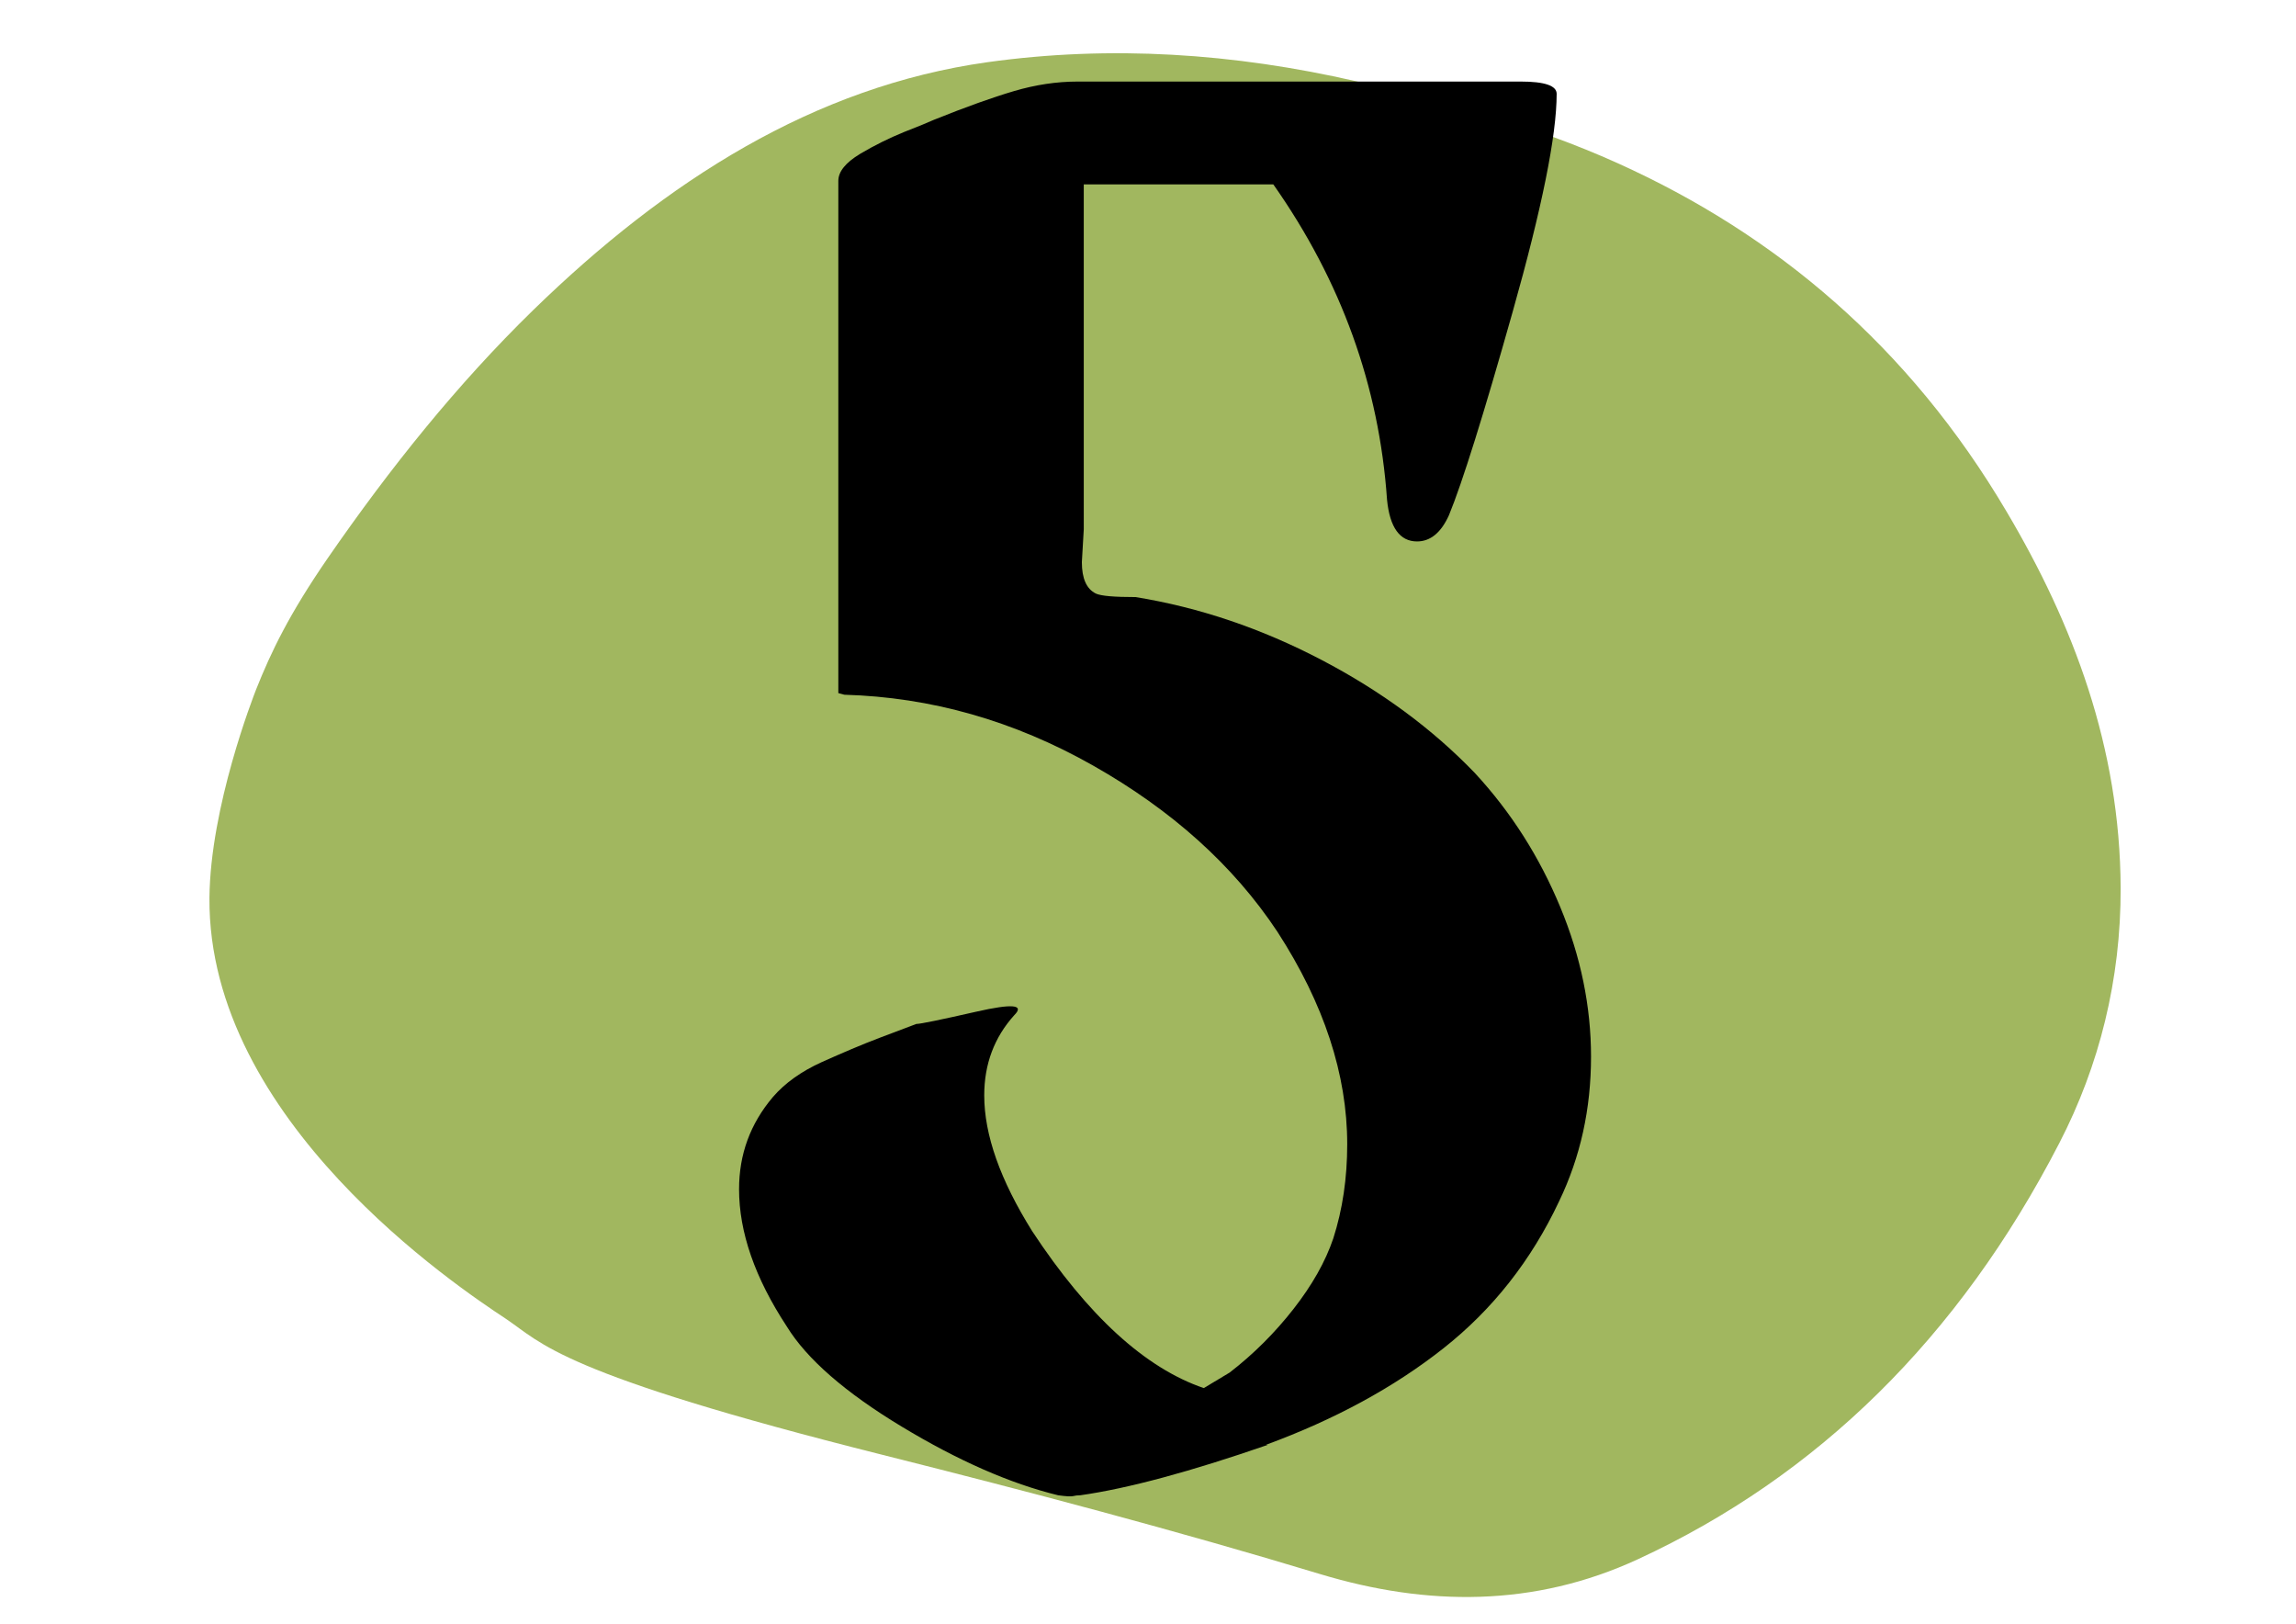
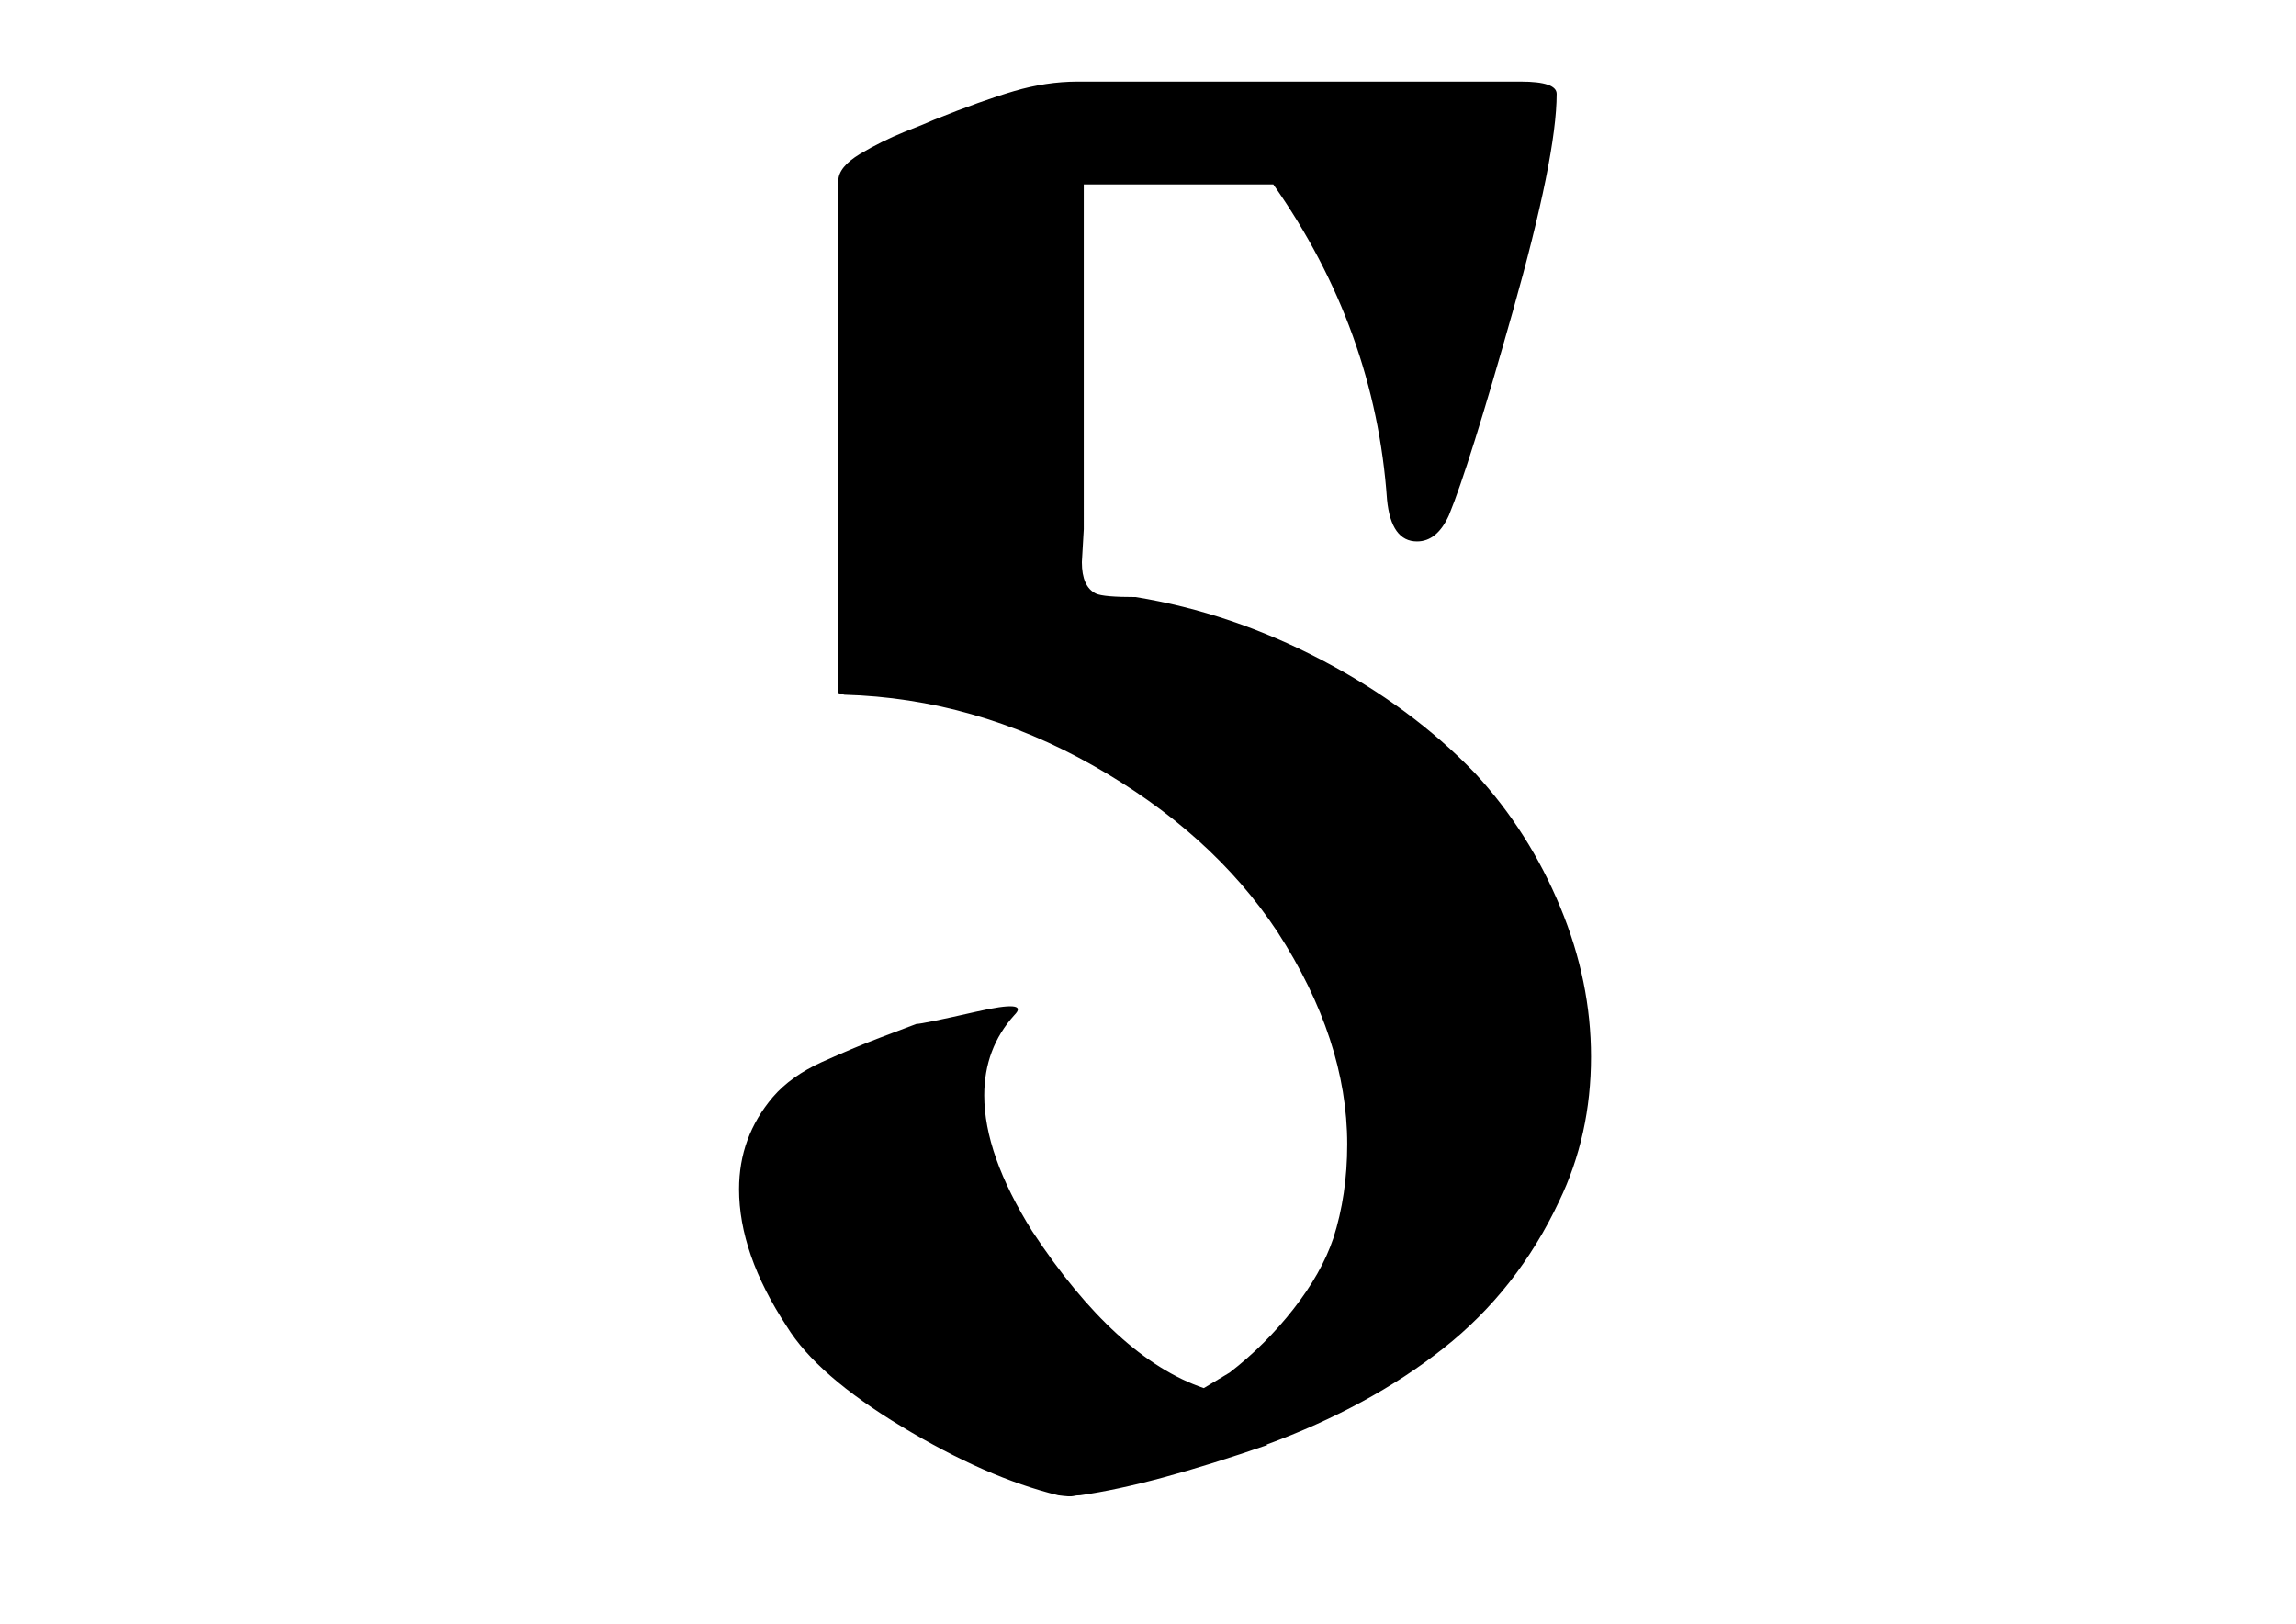
<svg xmlns="http://www.w3.org/2000/svg" id="Слой_1" x="0px" y="0px" viewBox="0 0 841.9 595.3" style="enable-background:new 0 0 841.9 595.3;" xml:space="preserve">
  <style type="text/css"> .st0{fill:#A1B75F;} </style>
-   <path class="st0" d="M76.8,329.2c0.3-33.5,16.1-73.8,17.1-76.4c5.5-13.8,12.1-27.6,26.3-48.2c22.8-33,47.5-63.8,75.3-90.9 c48.8-47.5,103.1-82,166.6-90.9c45.2-6.3,90.3-3.3,135.2,7c32.5,7.5,64.8,16,95.8,30C651,85.9,700,126.9,735.8,187.6 c24.4,41.2,41.6,86.4,41.8,138c0.1,33.5-7.8,65.1-22.5,93.5c-36.9,71.5-88.7,122.1-154.4,152.5c-38.2,17.7-77.5,17.3-116.6,5.5 c-53.2-16.1-106.7-30.2-160.4-43.7c-119.1-29.9-124.9-41-138.2-49.9C167.8,471.8,76.2,410.8,76.8,329.2z" />
  <g>
    <path d="M572.1,332.5c7.6,18.3,11.3,36.6,11.3,54.9c0,19.2-3.9,36.8-11.7,53c-10.2,21.7-24.4,39.7-42.4,53.9 c-18.1,14.3-39.8,26.1-65.1,35.4h0.7c-28.3,9.8-51.2,16-68.8,18.5c-1,0-1.8,0.1-2.6,0.3c-0.7,0.2-2.6,0.1-5.5-0.3 c-17.6-4.3-36.7-12.7-57.4-25.2c-20.7-12.5-34.8-24.8-42.1-36.7C276.8,468.5,271,451.7,271,436c0-12.8,4.1-24,12.4-33.8 c4.4-5.1,10.4-9.4,17.9-12.8c7.6-3.4,14.6-6.4,21.2-8.9s11.1-4.2,13.5-5.1c1.5,0,8.8-1.5,22-4.5c13.2-3,17.8-2.6,13.9,1.3 c-7.3,8.1-11,17.9-11,29.4c0,14.5,5.9,31.1,17.6,49.8c20.5,31.1,41.5,50.2,62.9,57.5l9.5-5.7c8.8-6.8,16.6-14.6,23.4-23.3 c6.8-8.7,11.7-17.3,14.6-25.9c3.4-10.6,5.1-22.1,5.1-34.5c0-25.5-8.5-51.5-25.6-77.9c-16.1-24.3-38.7-44.6-67.7-61 c-29-16.4-59.4-25-91.1-25.9l-2.2-0.6V66.3c0-3.4,2.7-6.7,8-9.9c5.4-3.2,10.7-5.8,16.1-8c5.4-2.1,9-3.6,11-4.5 c11.7-4.7,21.5-8.2,29.3-10.5c7.8-2.3,15.6-3.5,23.4-3.5h161.7h0.7c8.8,0,13.2,1.5,13.2,4.5c0,15.3-5.4,41.9-16.1,79.8 c-10.7,37.9-18.5,62.8-23.4,74.7c-2.9,6.4-6.8,9.6-11.7,9.6c-6.3,0-10-5.1-11-15.3c-2.9-41.7-16.8-80.2-41.7-115.6h-69.5v76.6V194 l-0.7,12.1c0,6,1.7,9.8,5.1,11.5c1.9,0.9,6.8,1.3,14.6,1.3c23.4,3.8,46.1,11.5,68.1,23s40.7,25.3,56.3,41.5 C554.2,297.9,564.5,314.2,572.1,332.5z" />
  </g>
</svg>